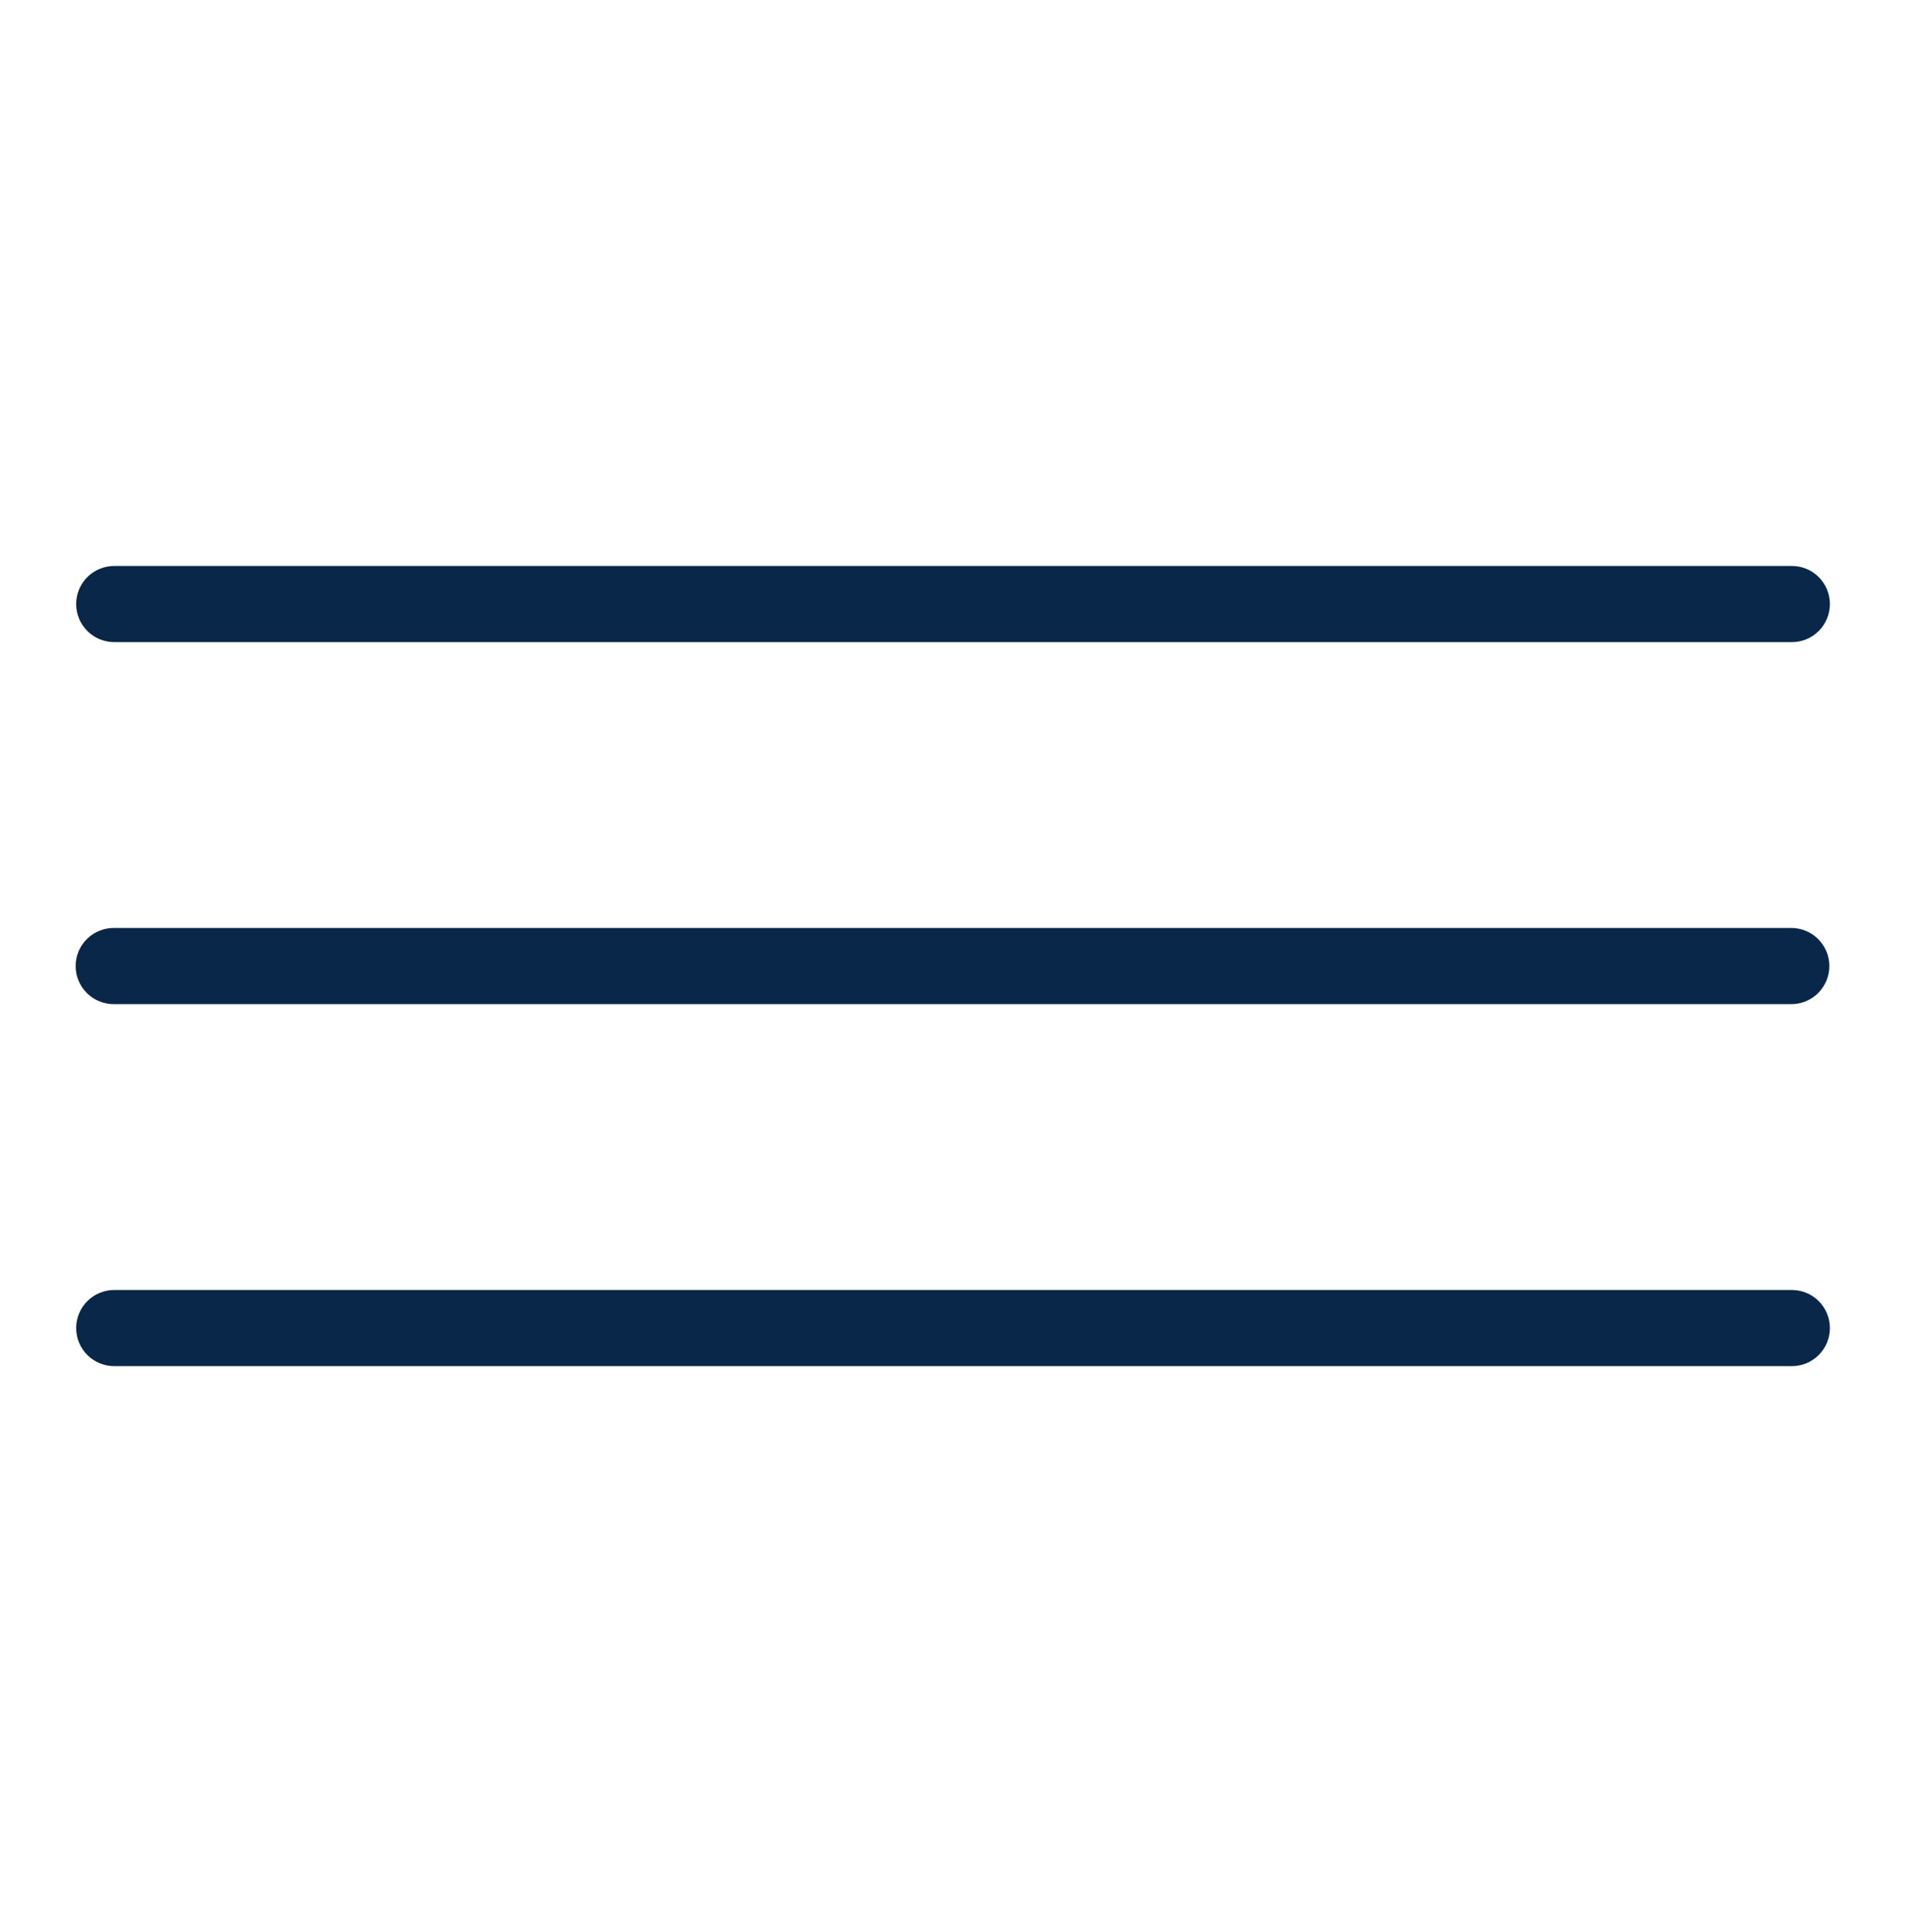
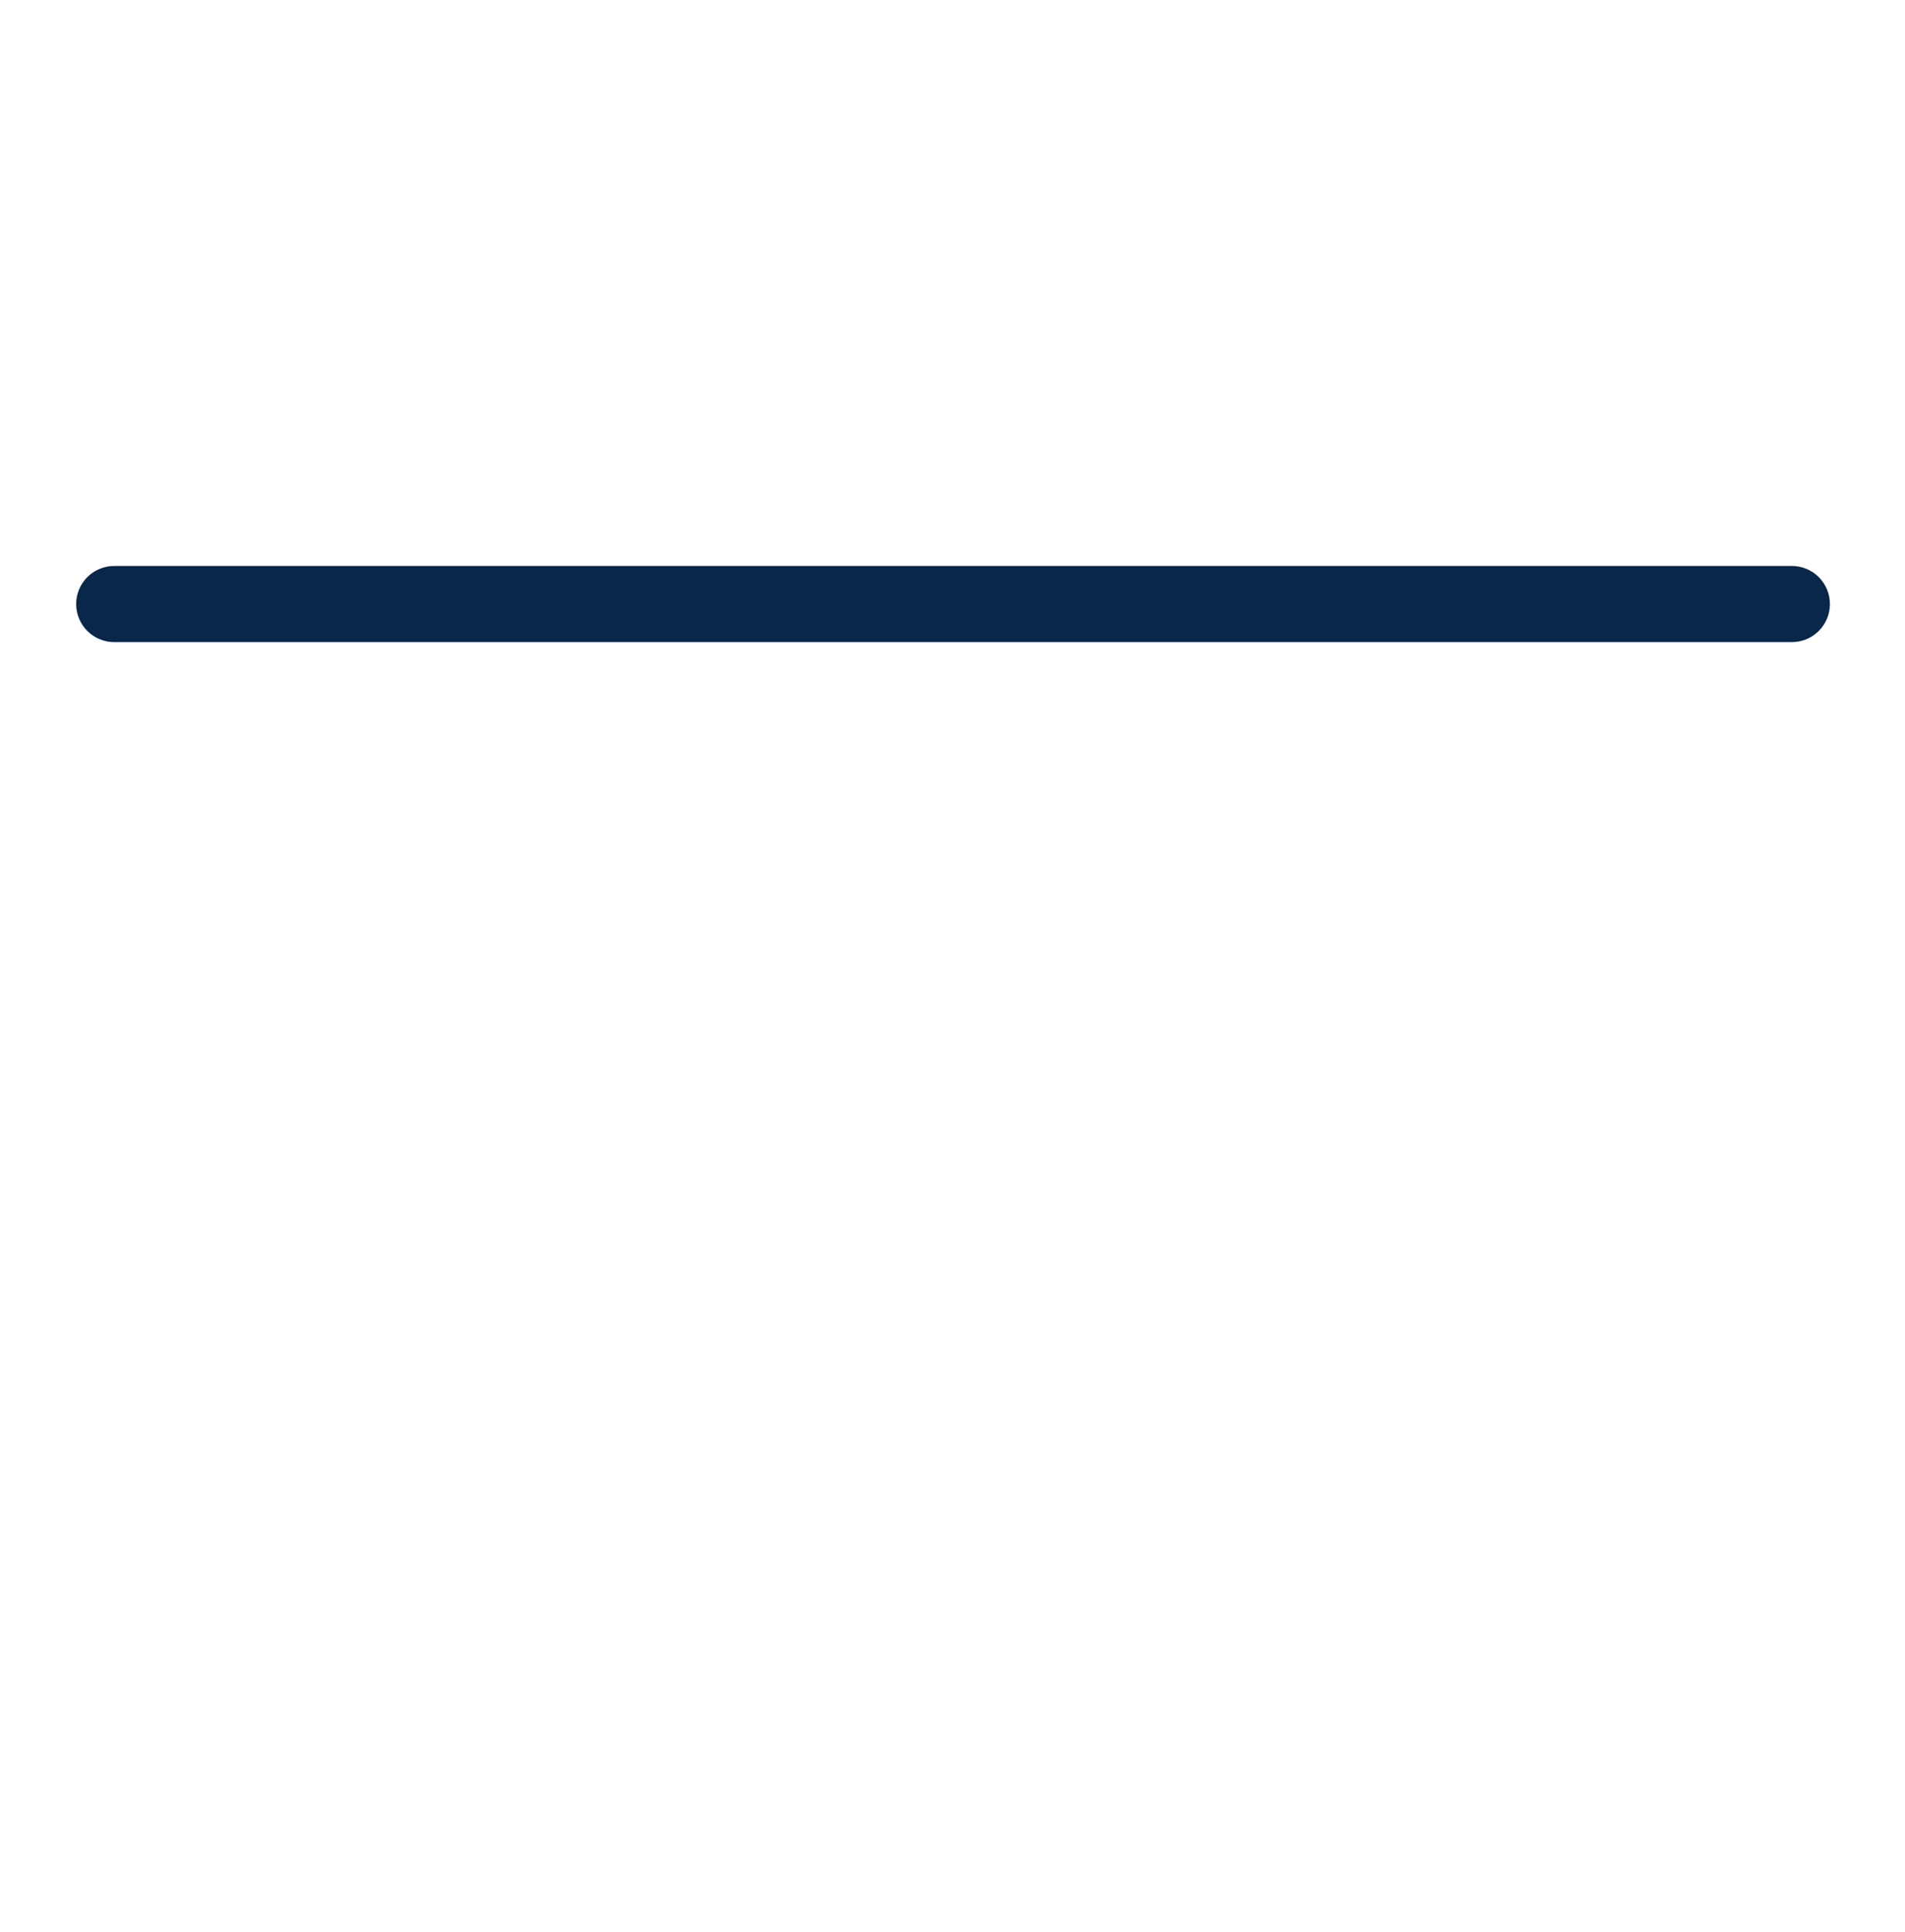
<svg xmlns="http://www.w3.org/2000/svg" id="Calque_1" version="1.1" viewBox="0 0 71 72">
  <defs>
    <style>
      .st0 {
        fill: #092748;
      }
    </style>
  </defs>
-   <path class="st0" d="M4.26,34.58c-.188-.003-.375.032-.55.102-.175.07-.334.174-.468.306-.134.132-.24.29-.313.463s-.11.36-.11.548.037.375.11.548.179.331.313.463c.134.132.293.236.468.306.175.07.361.105.55.102h62.48c.188.003.375-.032.55-.102.175-.07.334-.174.468-.306.134-.132.24-.29.313-.463s.11-.36.11-.548-.037-.375-.11-.548-.179-.331-.313-.463c-.134-.132-.293-.236-.468-.306-.175-.07-.361-.105-.55-.102H4.26Z" />
-   <path class="st0" d="M3.731,48.172c.175-.07.361-.105.55-.102h62.48c.188-.003.375.032.55.102.175.07.334.174.467.306.134.132.24.289.313.463.073.174.11.36.11.548s-.037.375-.11.548c-.073.174-.179.331-.313.463-.134.132-.293.236-.467.306-.175.07-.361.105-.55.102H4.28c-.188.003-.375-.032-.55-.102-.175-.07-.334-.174-.468-.306-.134-.132-.24-.29-.313-.463-.073-.174-.11-.36-.11-.548s.037-.374.11-.548c.073-.174.179-.331.313-.463.134-.132.293-.236.468-.306Z" />
  <path class="st0" d="M3.731,21.192c.175-.07.361-.105.55-.102h62.48c.188-.003.375.032.55.102.175.07.334.174.467.306.134.132.24.29.313.463.073.174.11.36.11.548s-.037.375-.11.548c-.073.174-.179.331-.313.463-.134.132-.293.236-.467.306-.175.07-.361.105-.55.102H4.28c-.188.003-.375-.032-.55-.102-.175-.07-.334-.174-.468-.306-.134-.132-.24-.29-.313-.463-.073-.174-.11-.36-.11-.548s.037-.375.11-.548c.073-.174.179-.331.313-.463.134-.132.293-.236.468-.306Z" />
</svg>